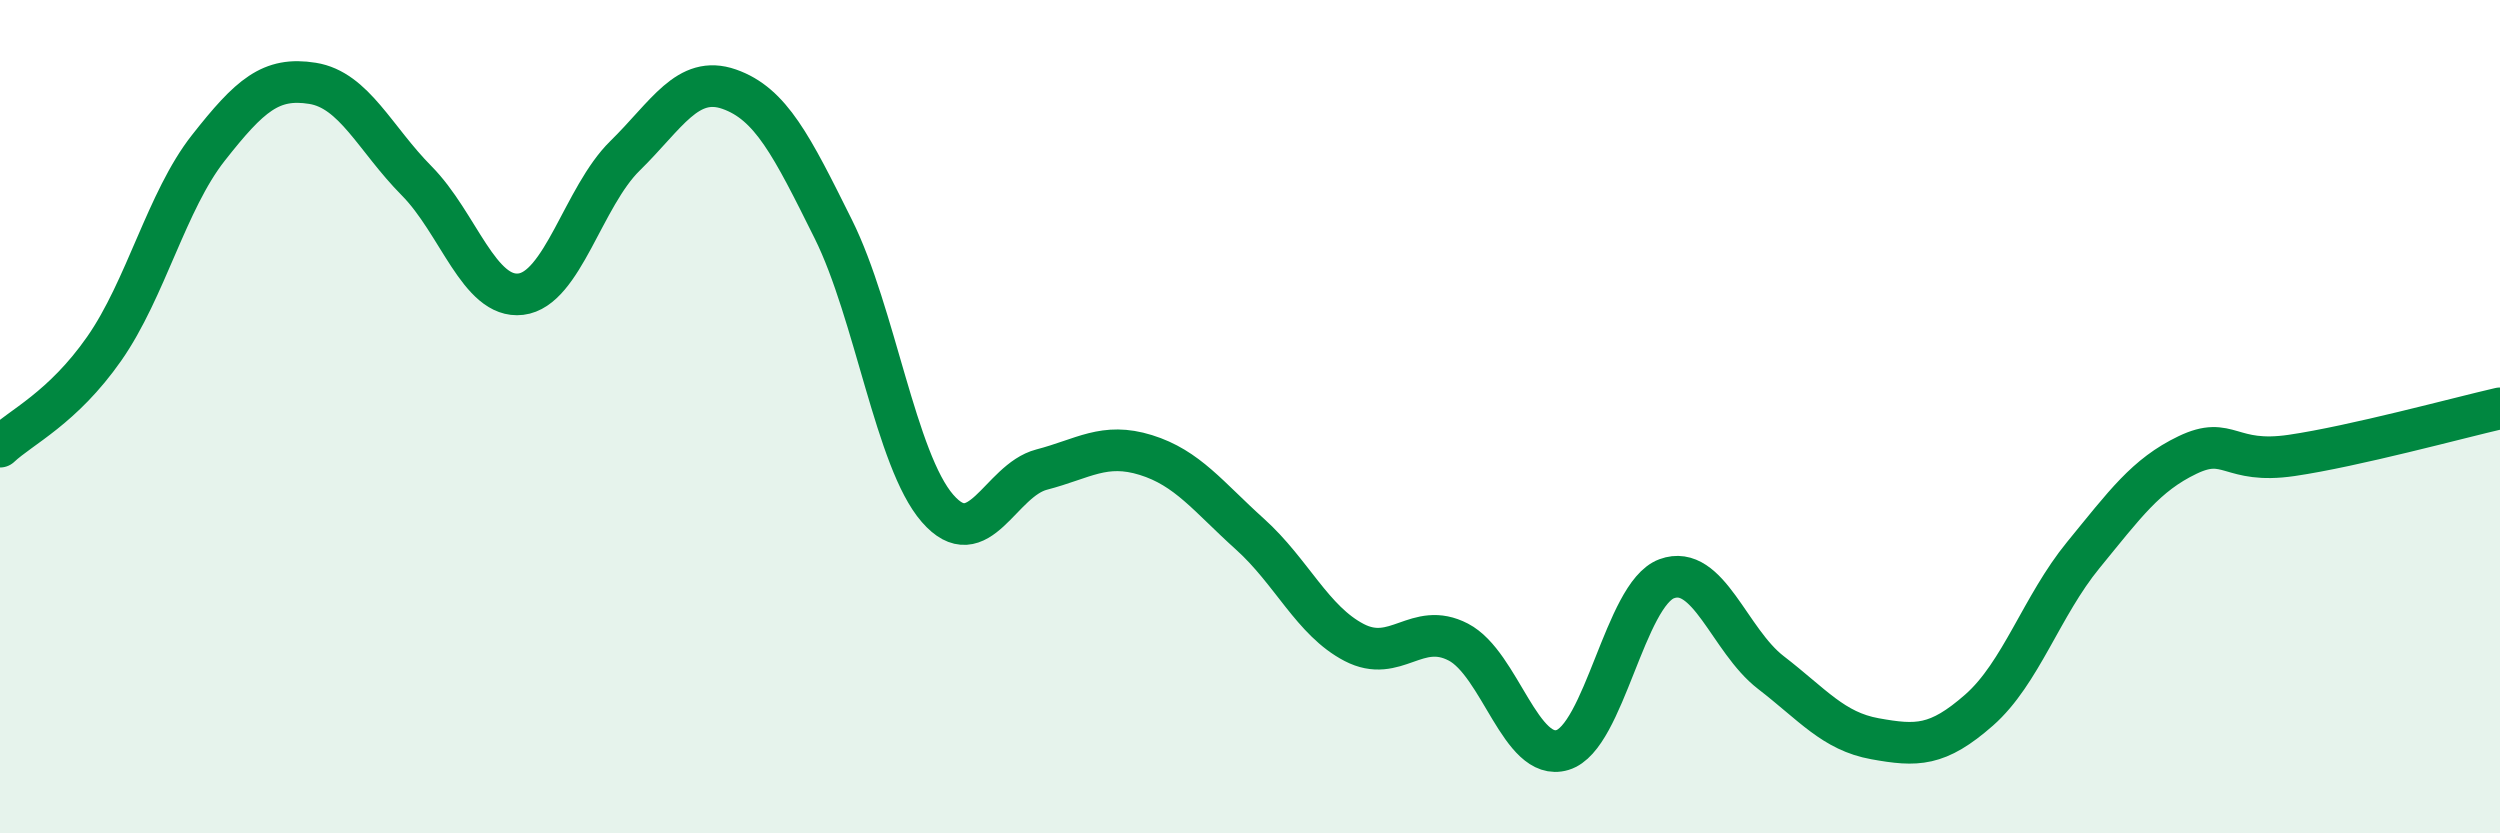
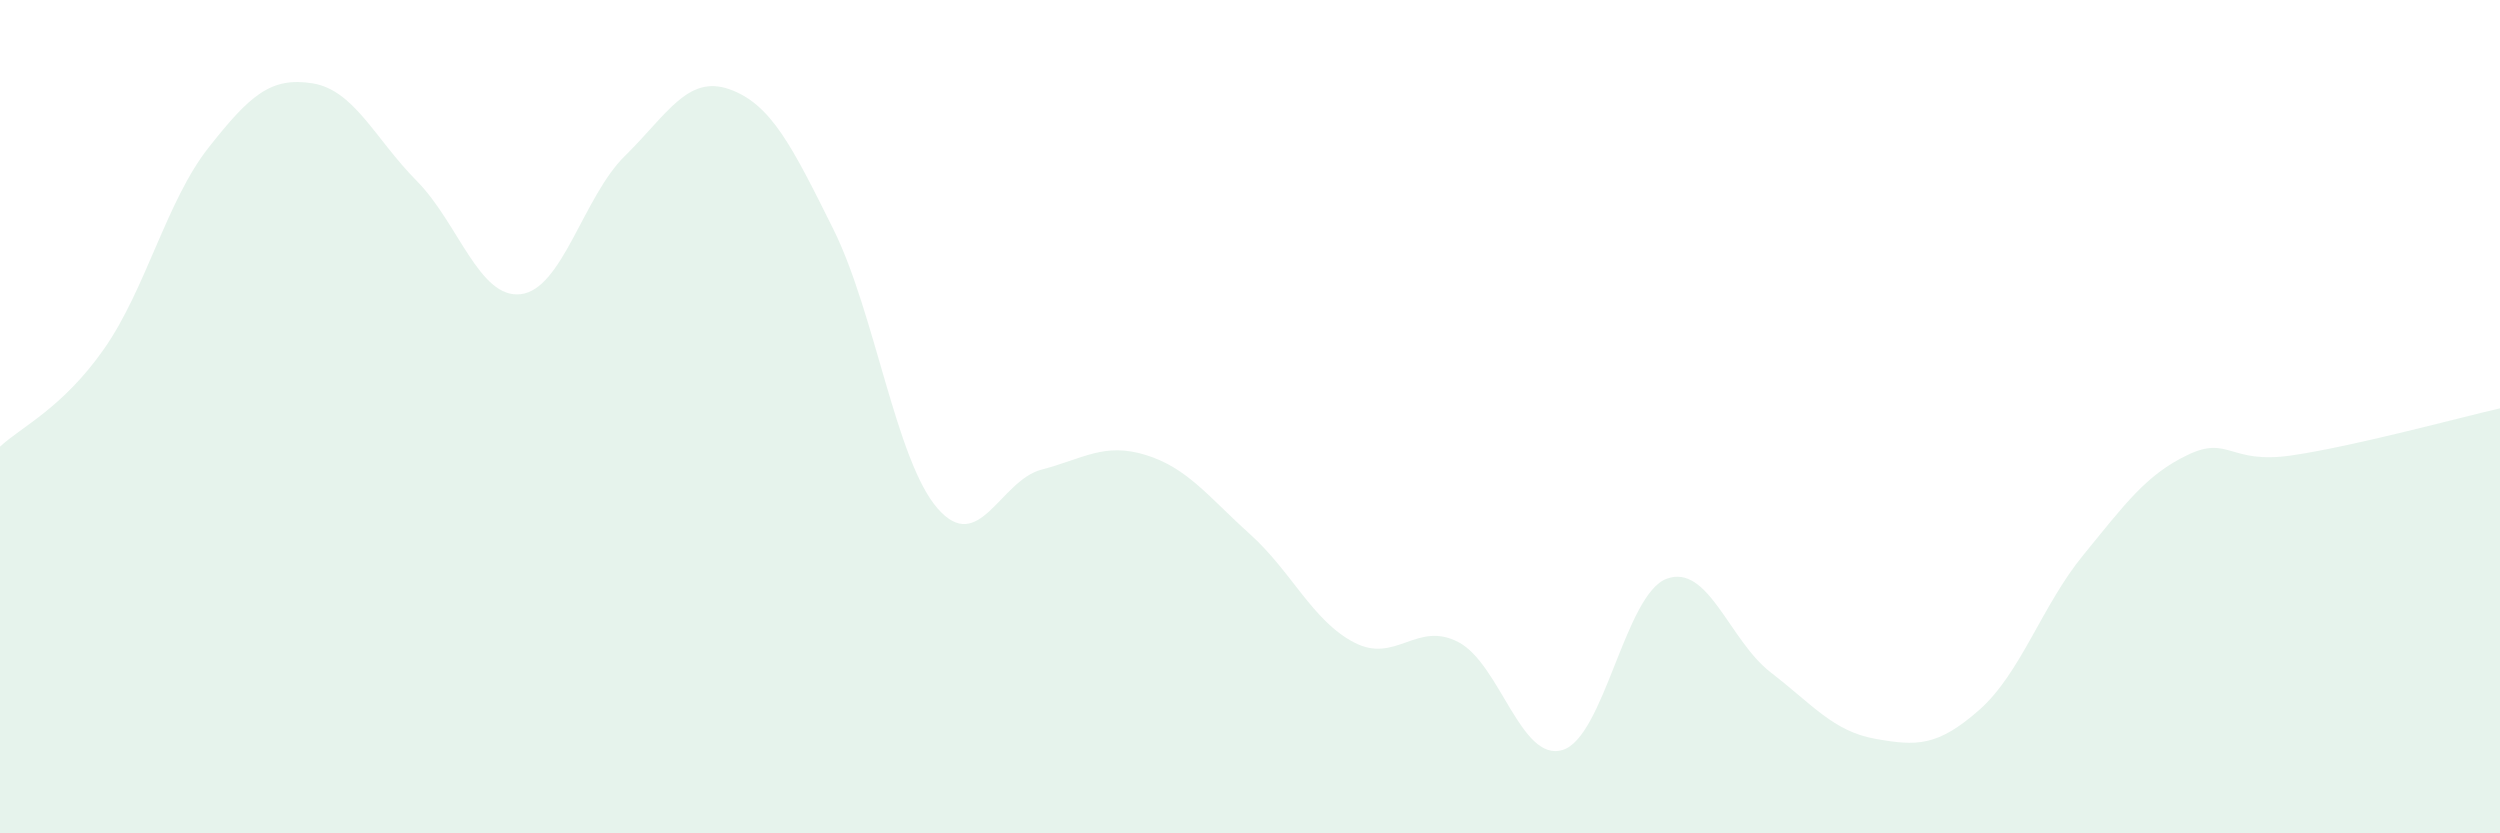
<svg xmlns="http://www.w3.org/2000/svg" width="60" height="20" viewBox="0 0 60 20">
  <path d="M 0,10.72 C 0.5,10.25 1.5,9.8 2.5,8.37 C 3.5,6.94 4,4.82 5,3.55 C 6,2.28 6.5,1.84 7.5,2 C 8.5,2.16 9,3.33 10,4.34 C 11,5.35 11.5,7.18 12.5,7.06 C 13.5,6.94 14,4.72 15,3.74 C 16,2.76 16.5,1.79 17.5,2.14 C 18.5,2.49 19,3.49 20,5.5 C 21,7.51 21.5,11.05 22.5,12.2 C 23.5,13.35 24,11.53 25,11.27 C 26,11.01 26.5,10.61 27.5,10.92 C 28.5,11.23 29,11.92 30,12.82 C 31,13.72 31.5,14.9 32.5,15.42 C 33.5,15.94 34,14.89 35,15.41 C 36,15.93 36.5,18.3 37.5,18 C 38.5,17.7 39,14.26 40,13.89 C 41,13.52 41.5,15.37 42.5,16.14 C 43.5,16.91 44,17.55 45,17.73 C 46,17.91 46.5,17.92 47.5,17.04 C 48.5,16.16 49,14.54 50,13.32 C 51,12.1 51.5,11.4 52.5,10.92 C 53.5,10.44 53.5,11.15 55,10.93 C 56.5,10.71 59,10.03 60,9.8L60 20L0 20Z" fill="#008740" opacity="0.1" stroke-linecap="round" stroke-linejoin="round" />
-   <path d="M 0,10.72 C 0.5,10.25 1.5,9.8 2.5,8.37 C 3.5,6.94 4,4.82 5,3.55 C 6,2.28 6.5,1.84 7.5,2 C 8.5,2.16 9,3.33 10,4.34 C 11,5.35 11.5,7.18 12.5,7.06 C 13.5,6.94 14,4.72 15,3.74 C 16,2.76 16.5,1.79 17.5,2.14 C 18.5,2.49 19,3.49 20,5.5 C 21,7.51 21.5,11.05 22.5,12.2 C 23.5,13.35 24,11.53 25,11.27 C 26,11.01 26.5,10.61 27.5,10.92 C 28.5,11.23 29,11.92 30,12.82 C 31,13.72 31.5,14.9 32.5,15.42 C 33.5,15.94 34,14.89 35,15.41 C 36,15.93 36.5,18.3 37.5,18 C 38.5,17.7 39,14.26 40,13.89 C 41,13.52 41.5,15.37 42.5,16.14 C 43.5,16.91 44,17.55 45,17.73 C 46,17.91 46.5,17.92 47.5,17.04 C 48.5,16.16 49,14.54 50,13.32 C 51,12.1 51.5,11.4 52.5,10.92 C 53.5,10.44 53.5,11.15 55,10.93 C 56.5,10.71 59,10.03 60,9.8" stroke="#008740" stroke-width="1" fill="none" stroke-linecap="round" stroke-linejoin="round" />
</svg>